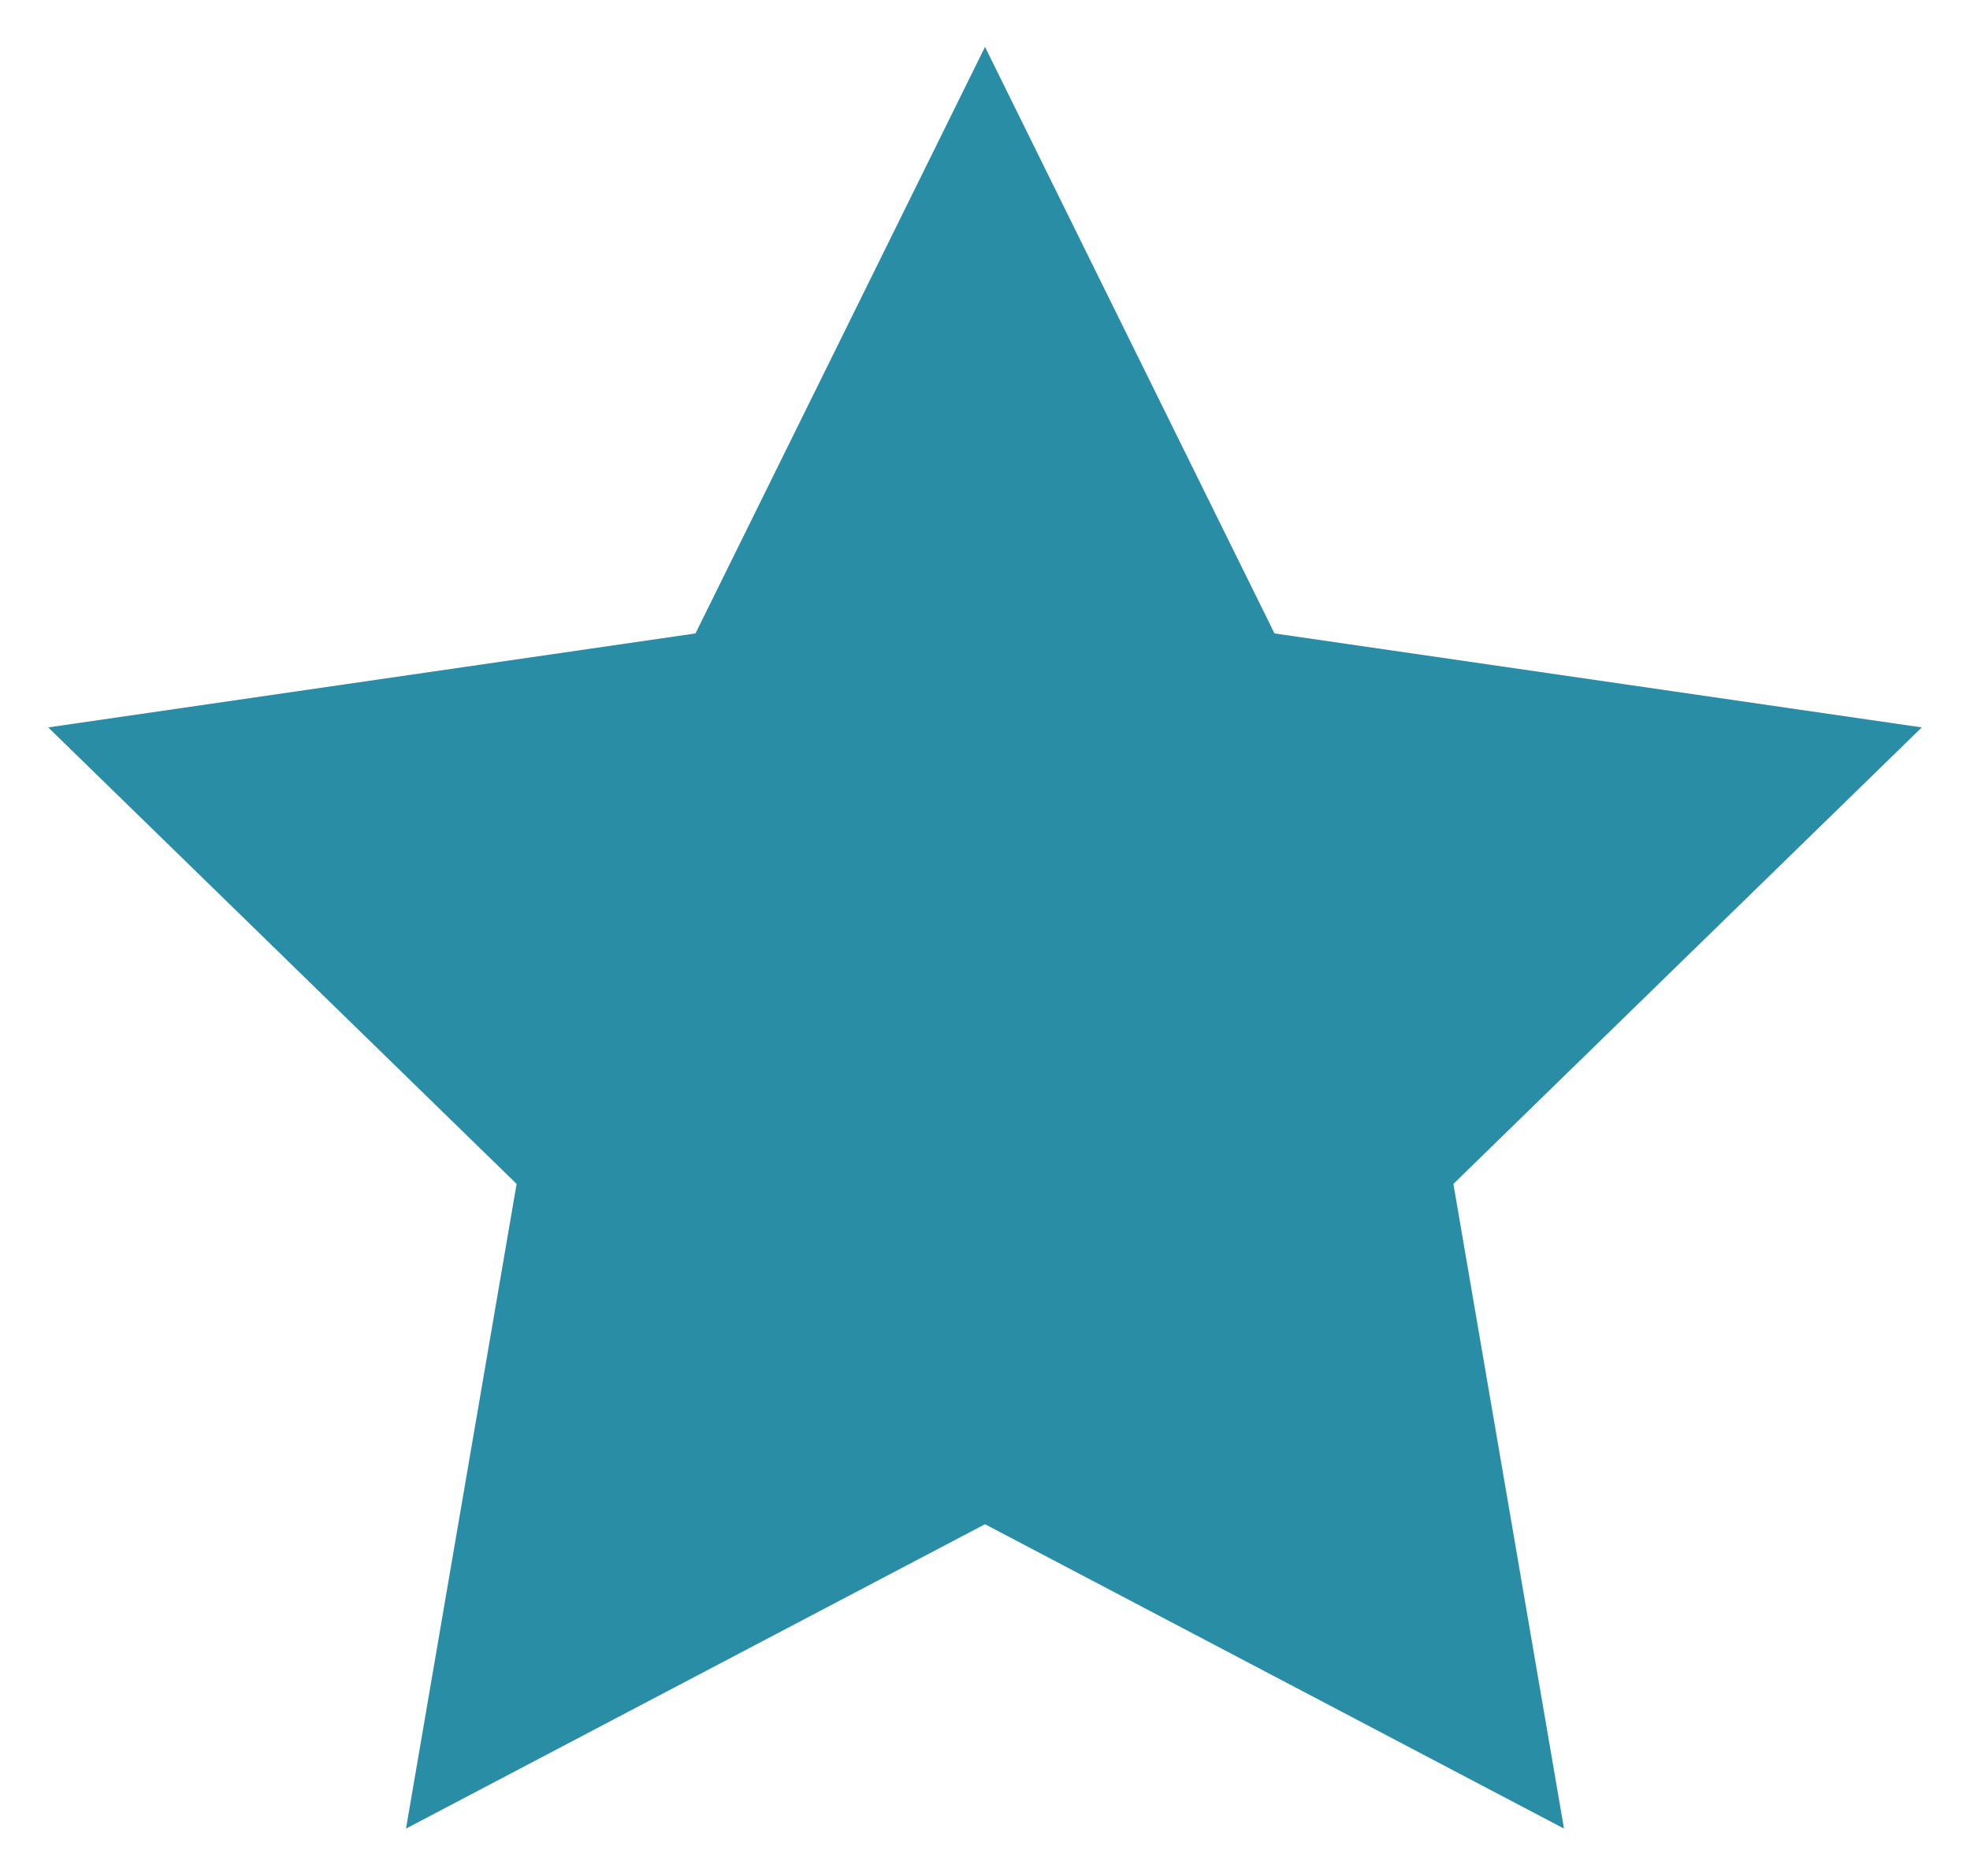
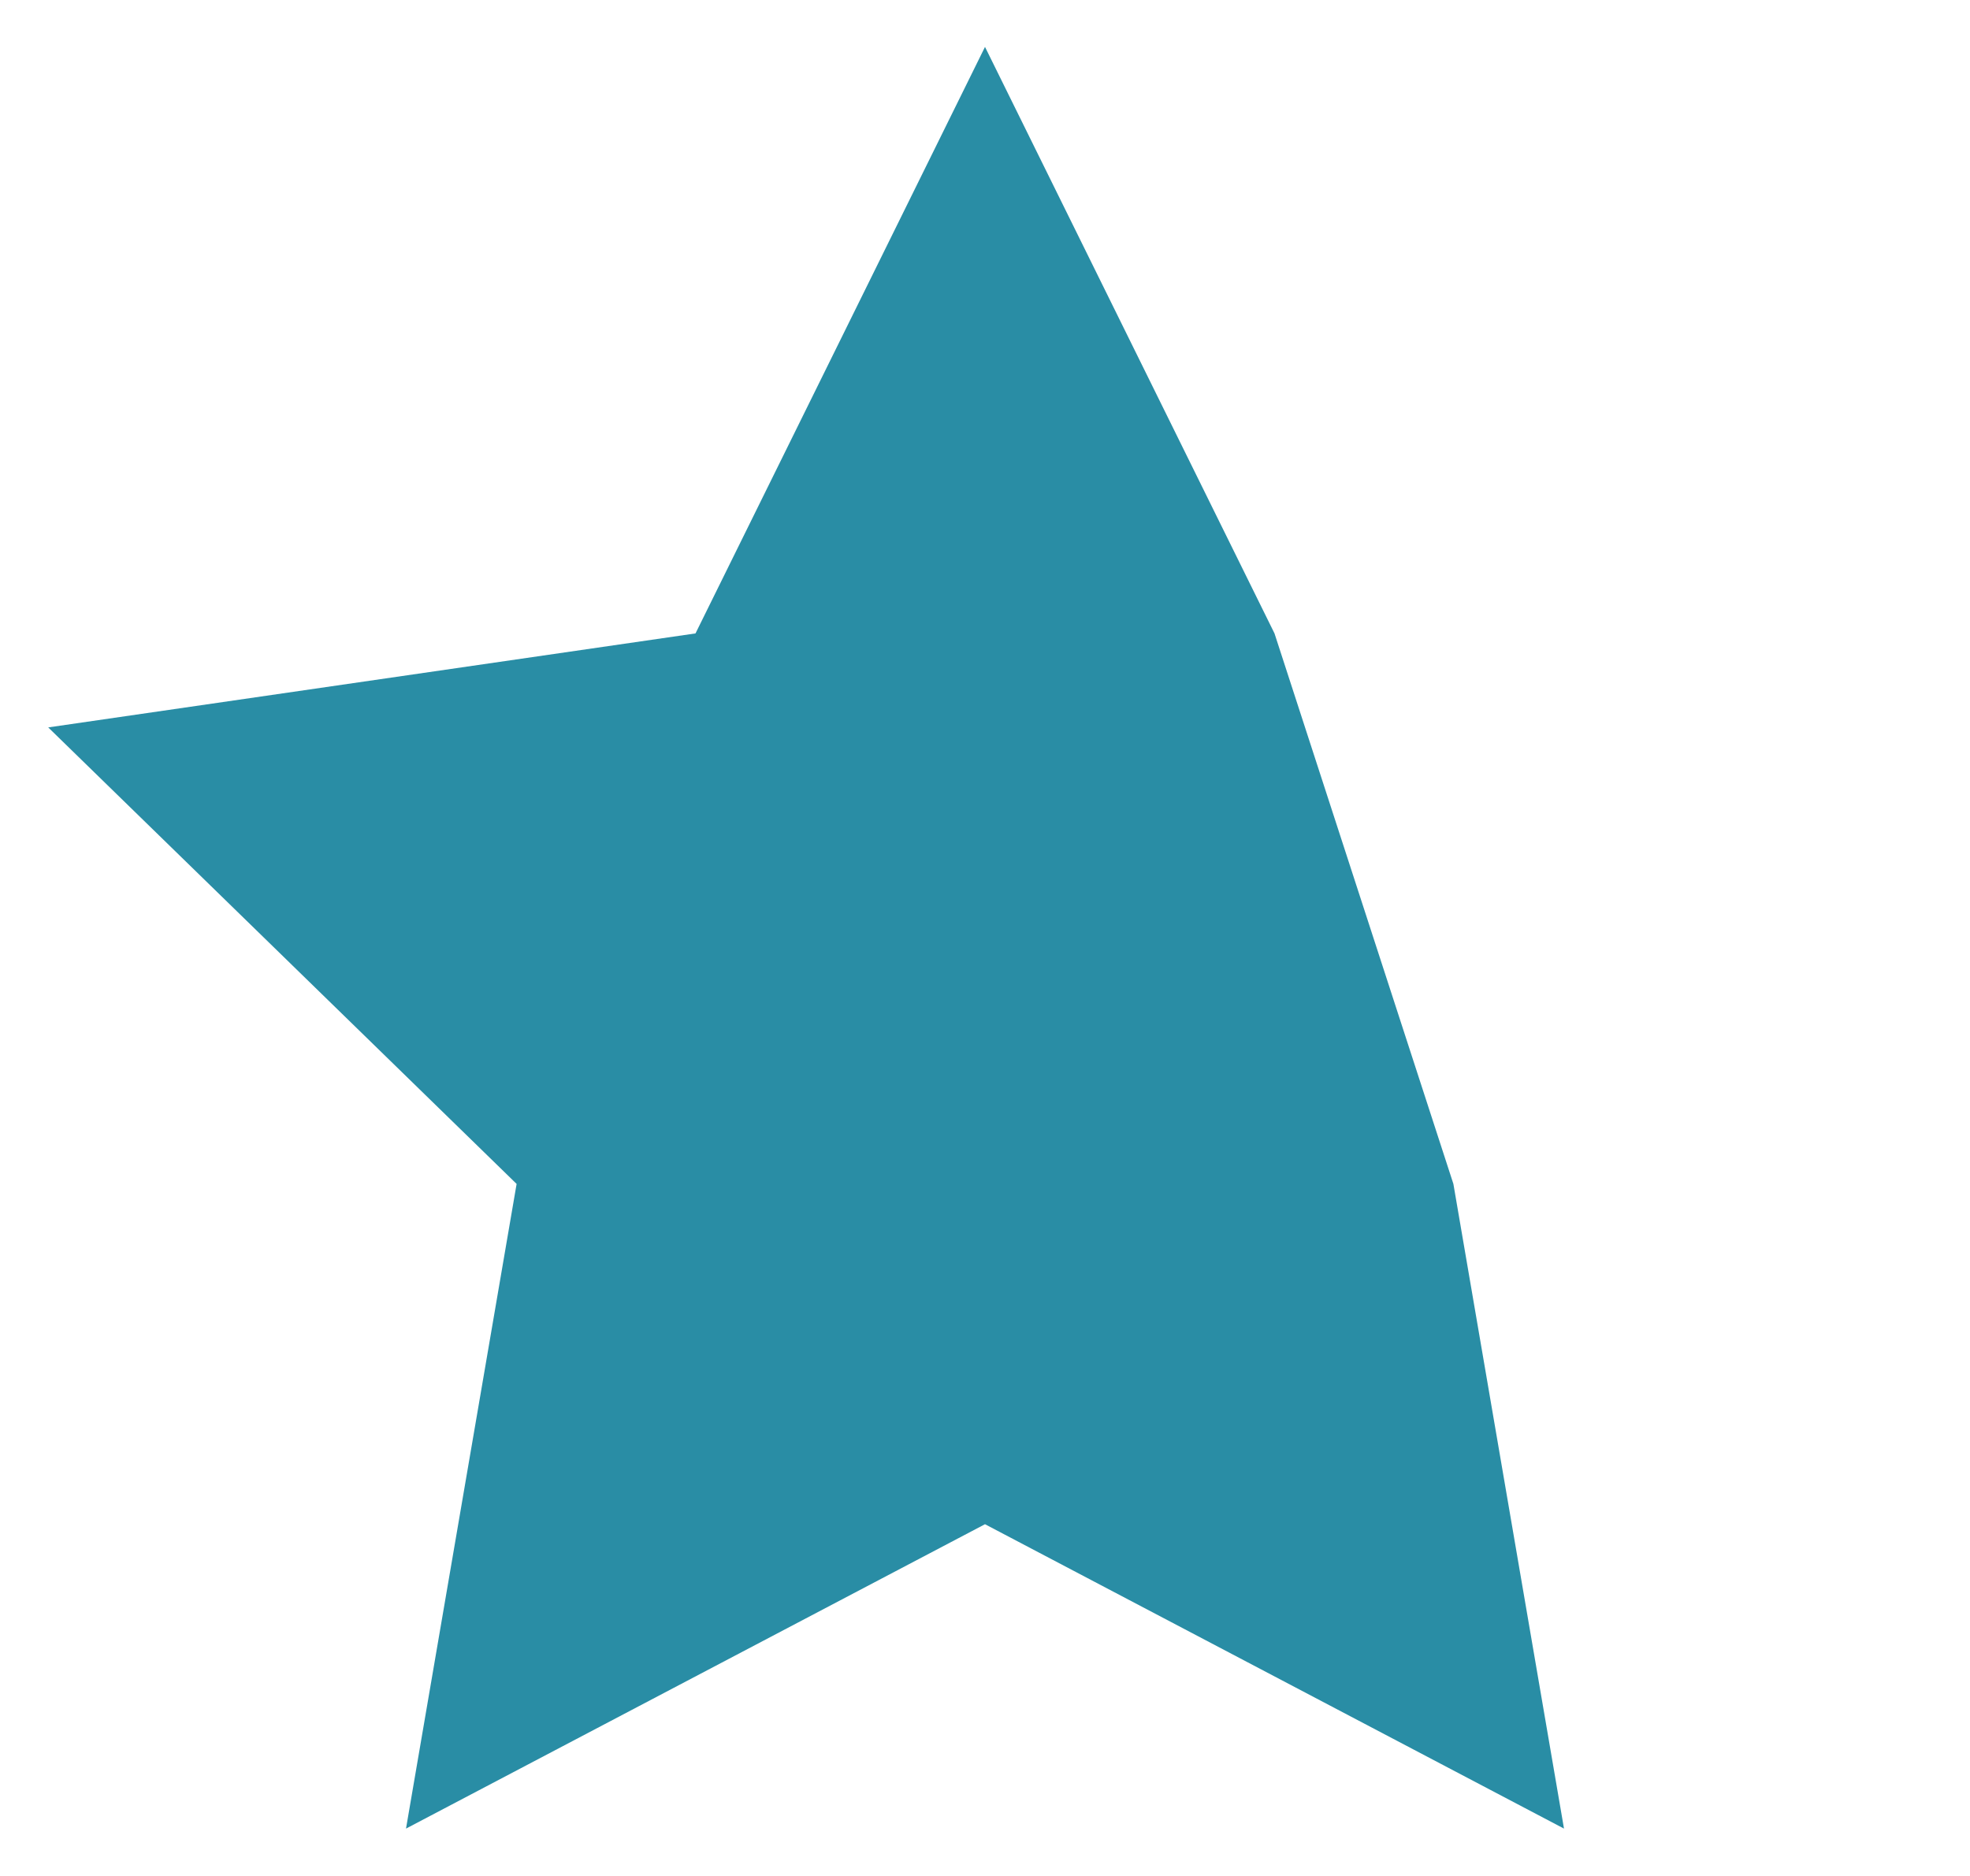
<svg xmlns="http://www.w3.org/2000/svg" width="21" height="20" viewBox="0 0 21 20" fill="none">
-   <path d="M10.5 0.5L13.586 6.753L20.486 7.755L15.493 12.622L16.672 19.495L10.5 16.25L4.328 19.495L5.507 12.622L0.514 7.755L7.414 6.753L10.5 0.5Z" fill="#298DA5" />
+   <path d="M10.5 0.5L13.586 6.753L15.493 12.622L16.672 19.495L10.5 16.25L4.328 19.495L5.507 12.622L0.514 7.755L7.414 6.753L10.5 0.5Z" fill="#298DA5" />
</svg>